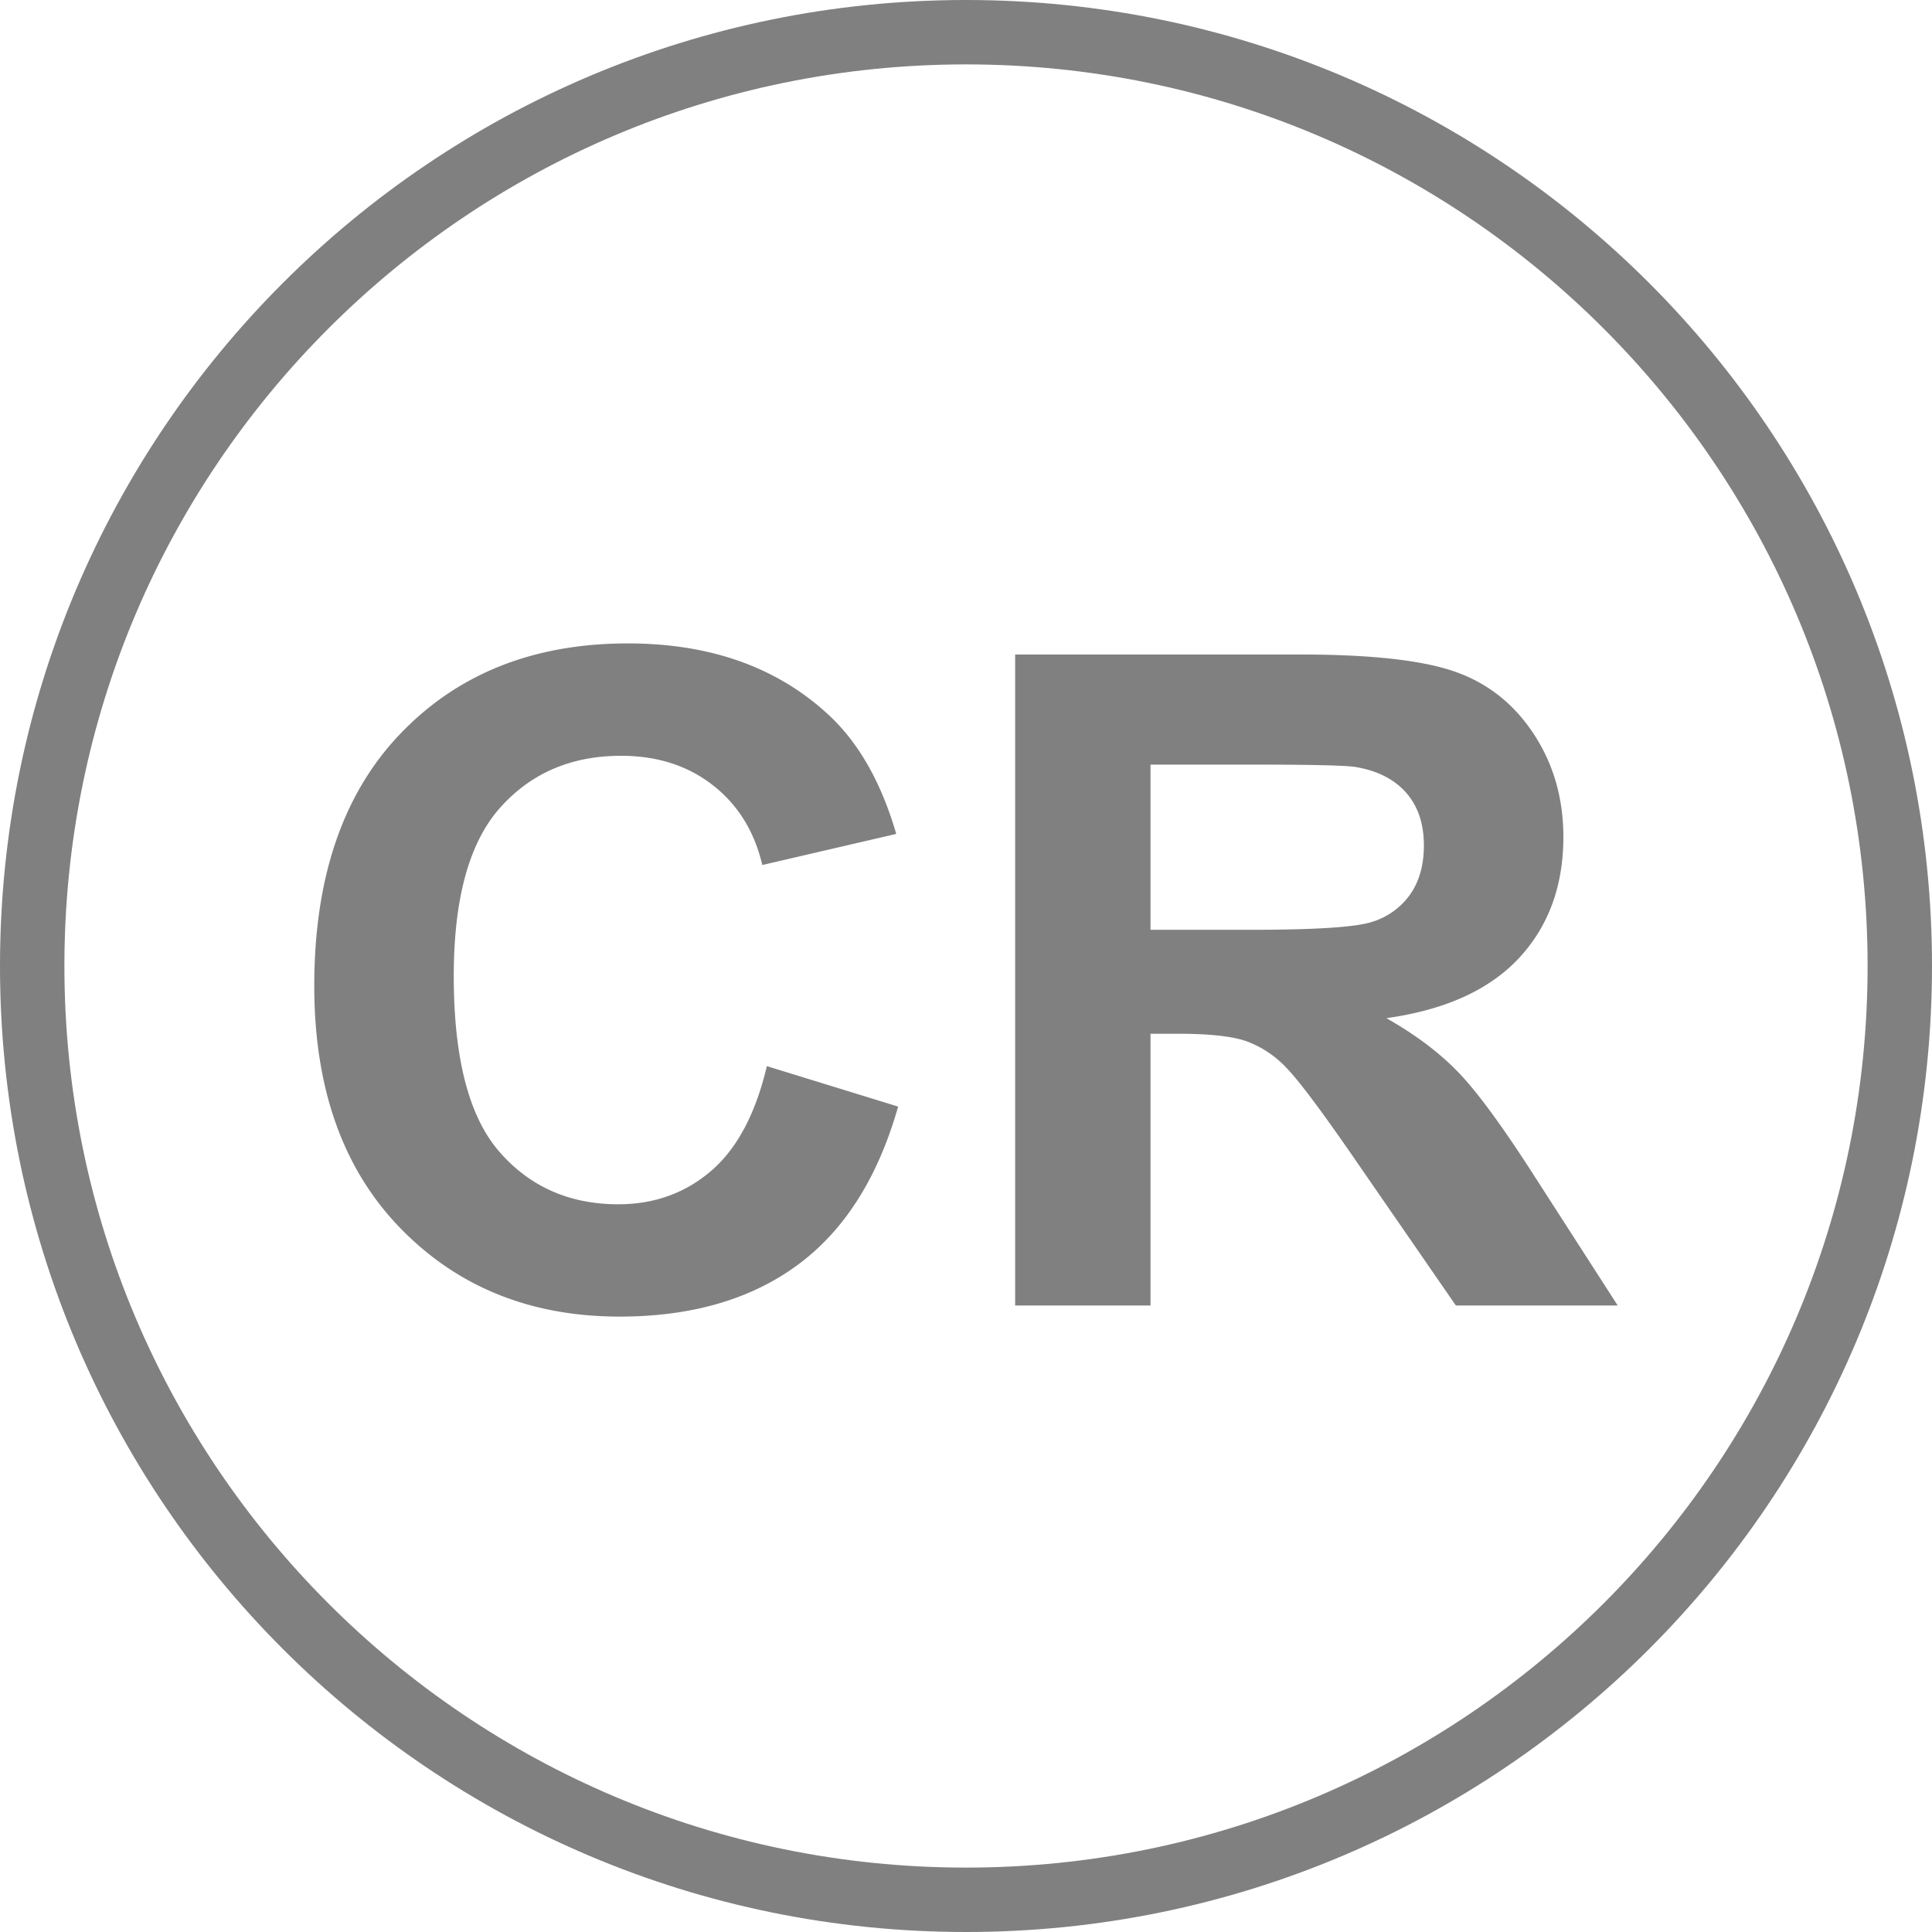
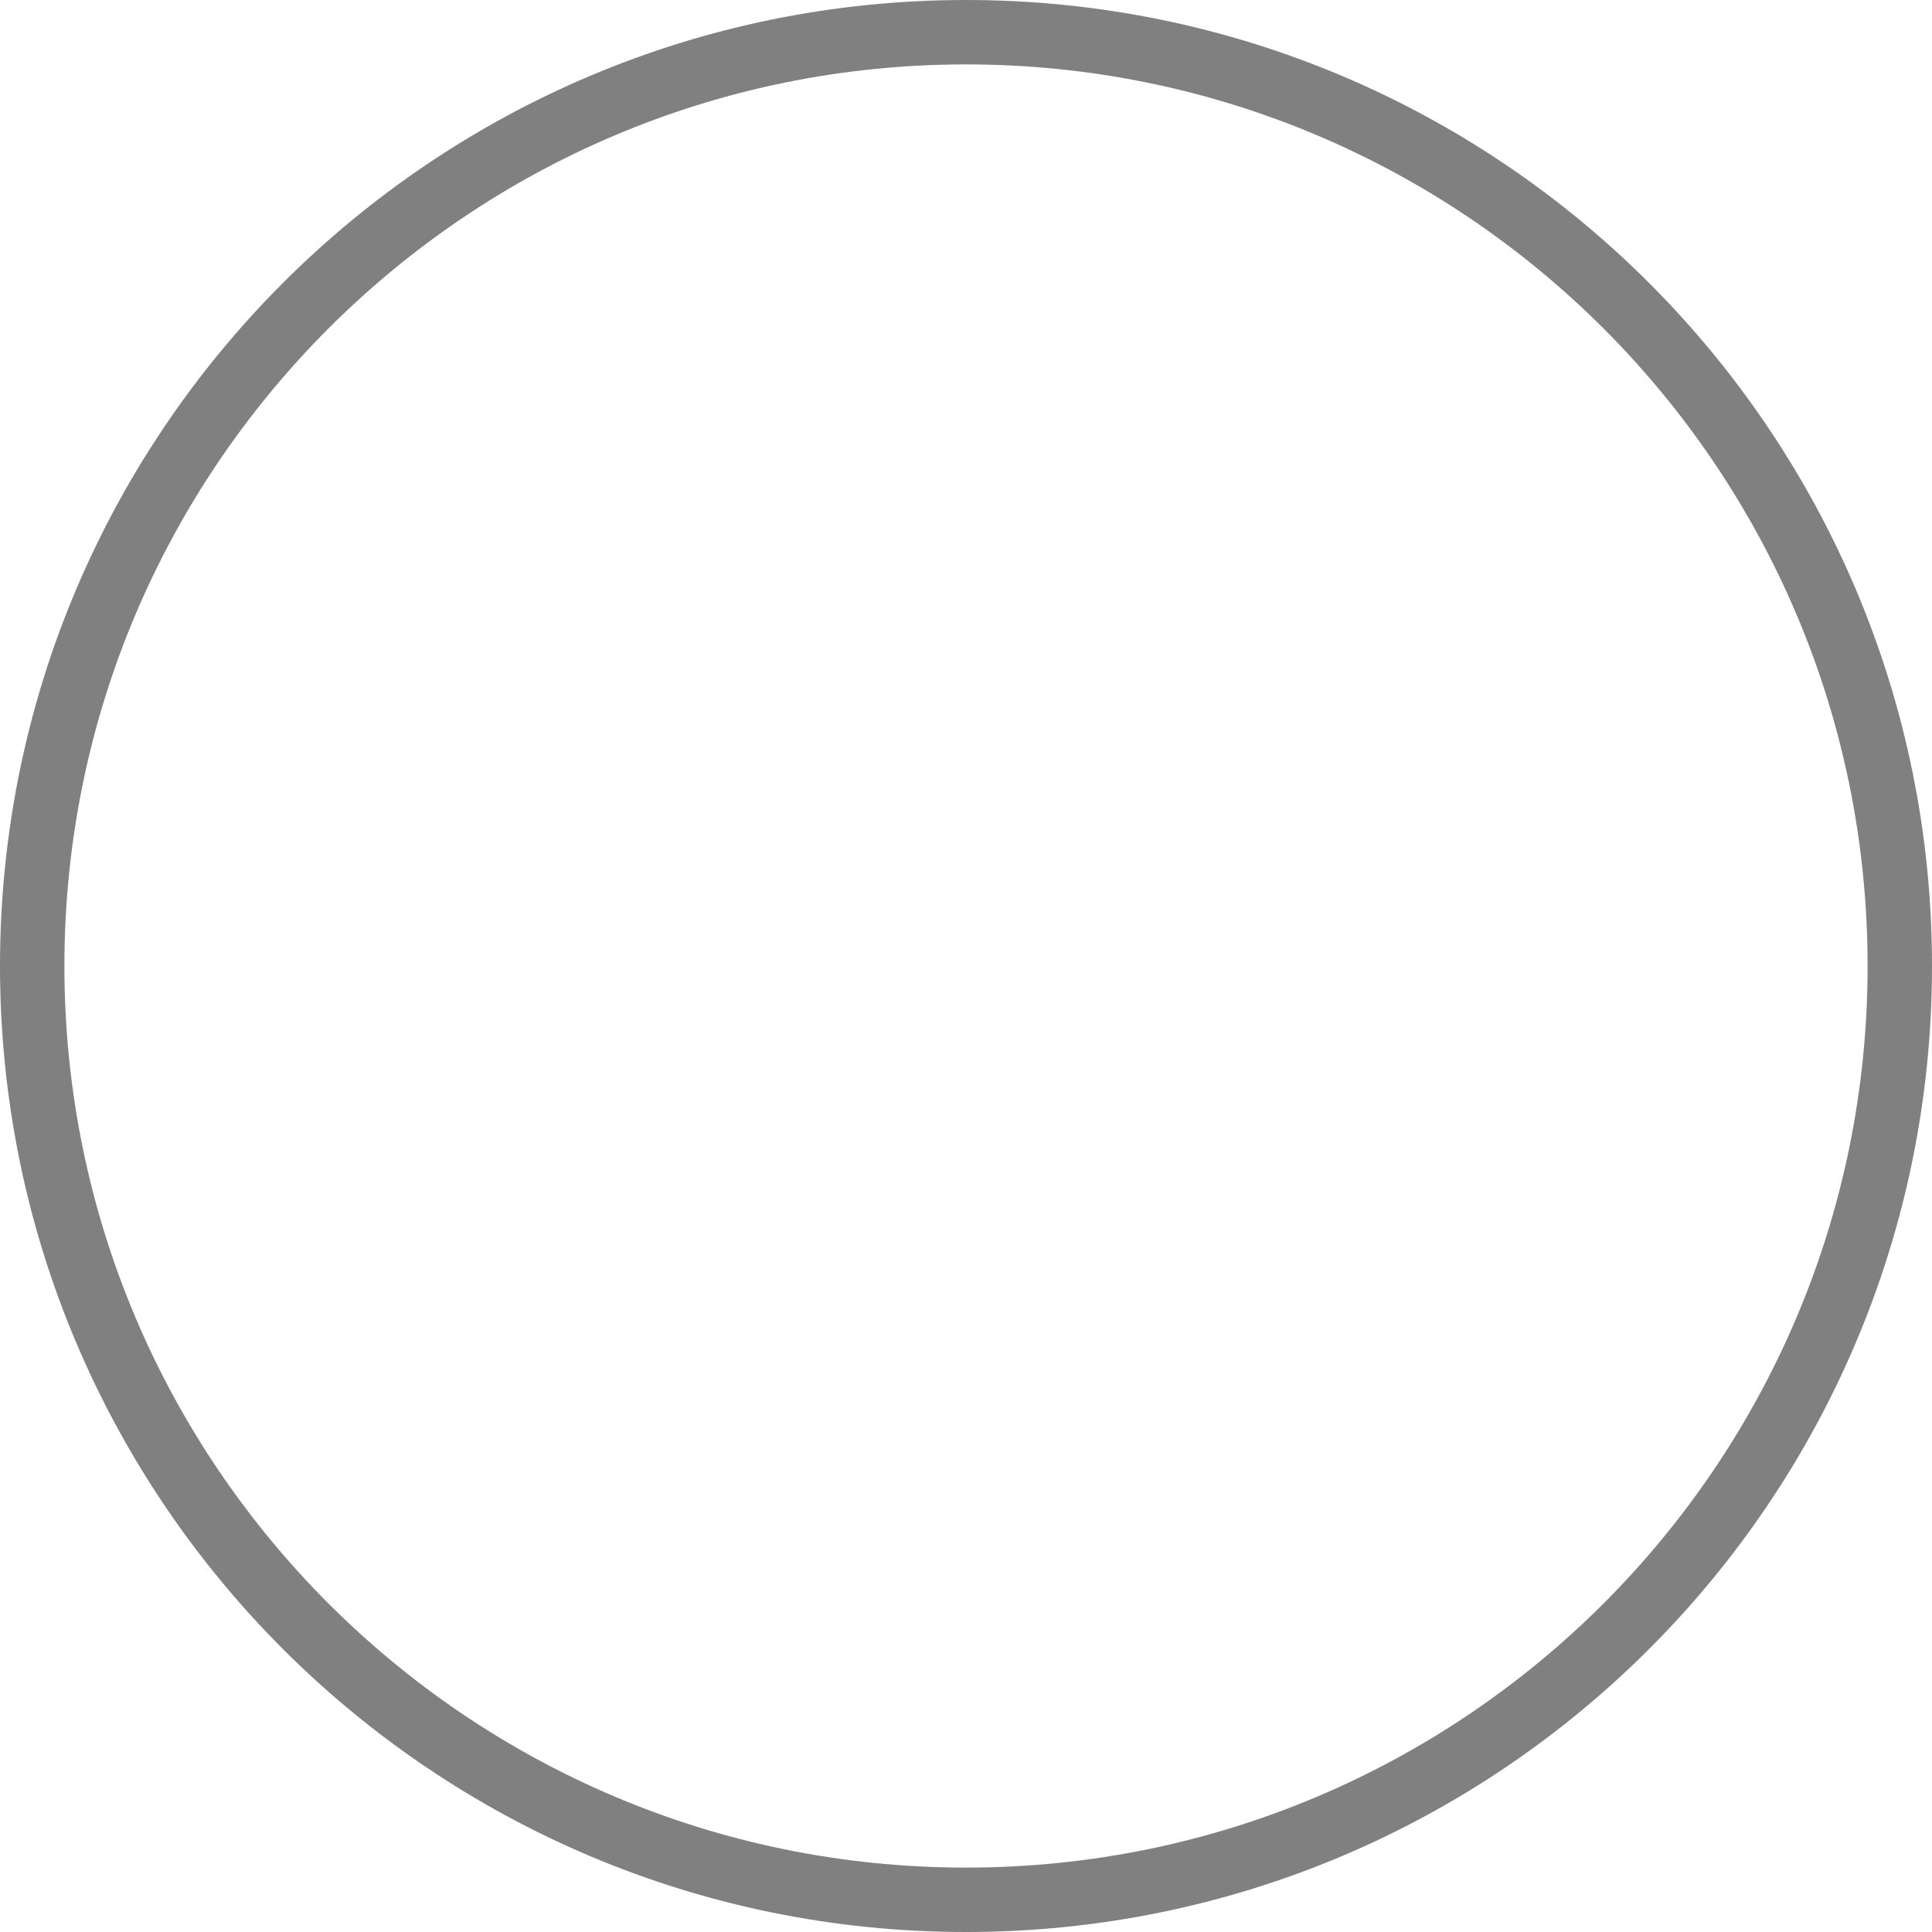
<svg xmlns="http://www.w3.org/2000/svg" width="30" height="30" version="1.0">
  <path d="M344.148 536.837c0 8.008-6.492 14.5-14.5 14.5s-14.5-6.492-14.5-14.5c0-8.009 6.492-14.5 14.5-14.5s14.5 6.491 14.5 14.5h0z" style="fill:none;fill-opacity:1;fill-rule:nonzero;stroke:gray;stroke-width:1;stroke-linecap:round;stroke-linejoin:miter;marker:none;marker-start:none;marker-mid:none;marker-end:none;stroke-miterlimit:4;stroke-dasharray:none;stroke-dashoffset:0;stroke-opacity:1;visibility:visible;display:inline;overflow:visible" transform="translate(-314.648 -521.837)" />
-   <path d="m326.556 538.392 2.038.628c-.313 1.103-.832 1.922-1.559 2.458-.726.535-1.648.803-2.765.803-1.382 0-2.518-.459-3.408-1.376-.89-.917-1.334-2.17-1.334-3.76 0-1.683.447-2.99 1.342-3.92.894-.931 2.07-1.397 3.528-1.397 1.273 0 2.307.366 3.102 1.096.474.433.829 1.053 1.065 1.862l-2.08.483c-.123-.524-.38-.938-.77-1.241-.39-.304-.865-.455-1.423-.455-.772 0-1.398.268-1.878.806s-.72 1.41-.72 2.613c0 1.278.236 2.188.709 2.73.473.543 1.089.815 1.846.815.558 0 1.039-.173 1.441-.518.402-.344.691-.887.866-1.627zm3.855 3.717V532h4.423c1.113 0 1.92.091 2.425.273.504.181.907.504 1.21.969.303.464.455.995.455 1.592 0 .759-.23 1.385-.689 1.88-.46.493-1.145.805-2.059.933.455.258.83.54 1.125.849.296.308.695.855 1.197 1.64l1.27 1.973h-2.513l-1.519-2.2c-.54-.786-.909-1.281-1.108-1.486a1.616 1.616 0 0 0-.631-.42c-.223-.076-.575-.114-1.058-.114h-.426v4.22h-2.102zm2.102-5.834h1.555c1.008 0 1.637-.041 1.888-.124a1.13 1.13 0 0 0 .59-.427c.141-.202.212-.455.212-.759 0-.34-.093-.614-.28-.824-.187-.209-.45-.34-.792-.396-.17-.023-.681-.035-1.533-.035h-1.64v2.565z" style="font-size:11.874px;font-style:normal;font-variant:normal;font-weight:700;font-stretch:normal;text-align:center;line-height:125%;writing-mode:lr-tb;text-anchor:middle;fill:gray;fill-opacity:1;stroke:none;stroke-width:1px;stroke-linecap:butt;stroke-linejoin:miter;stroke-opacity:1;display:inline;font-family:FreeSans" transform="translate(-314.648 -521.837)" />
</svg>